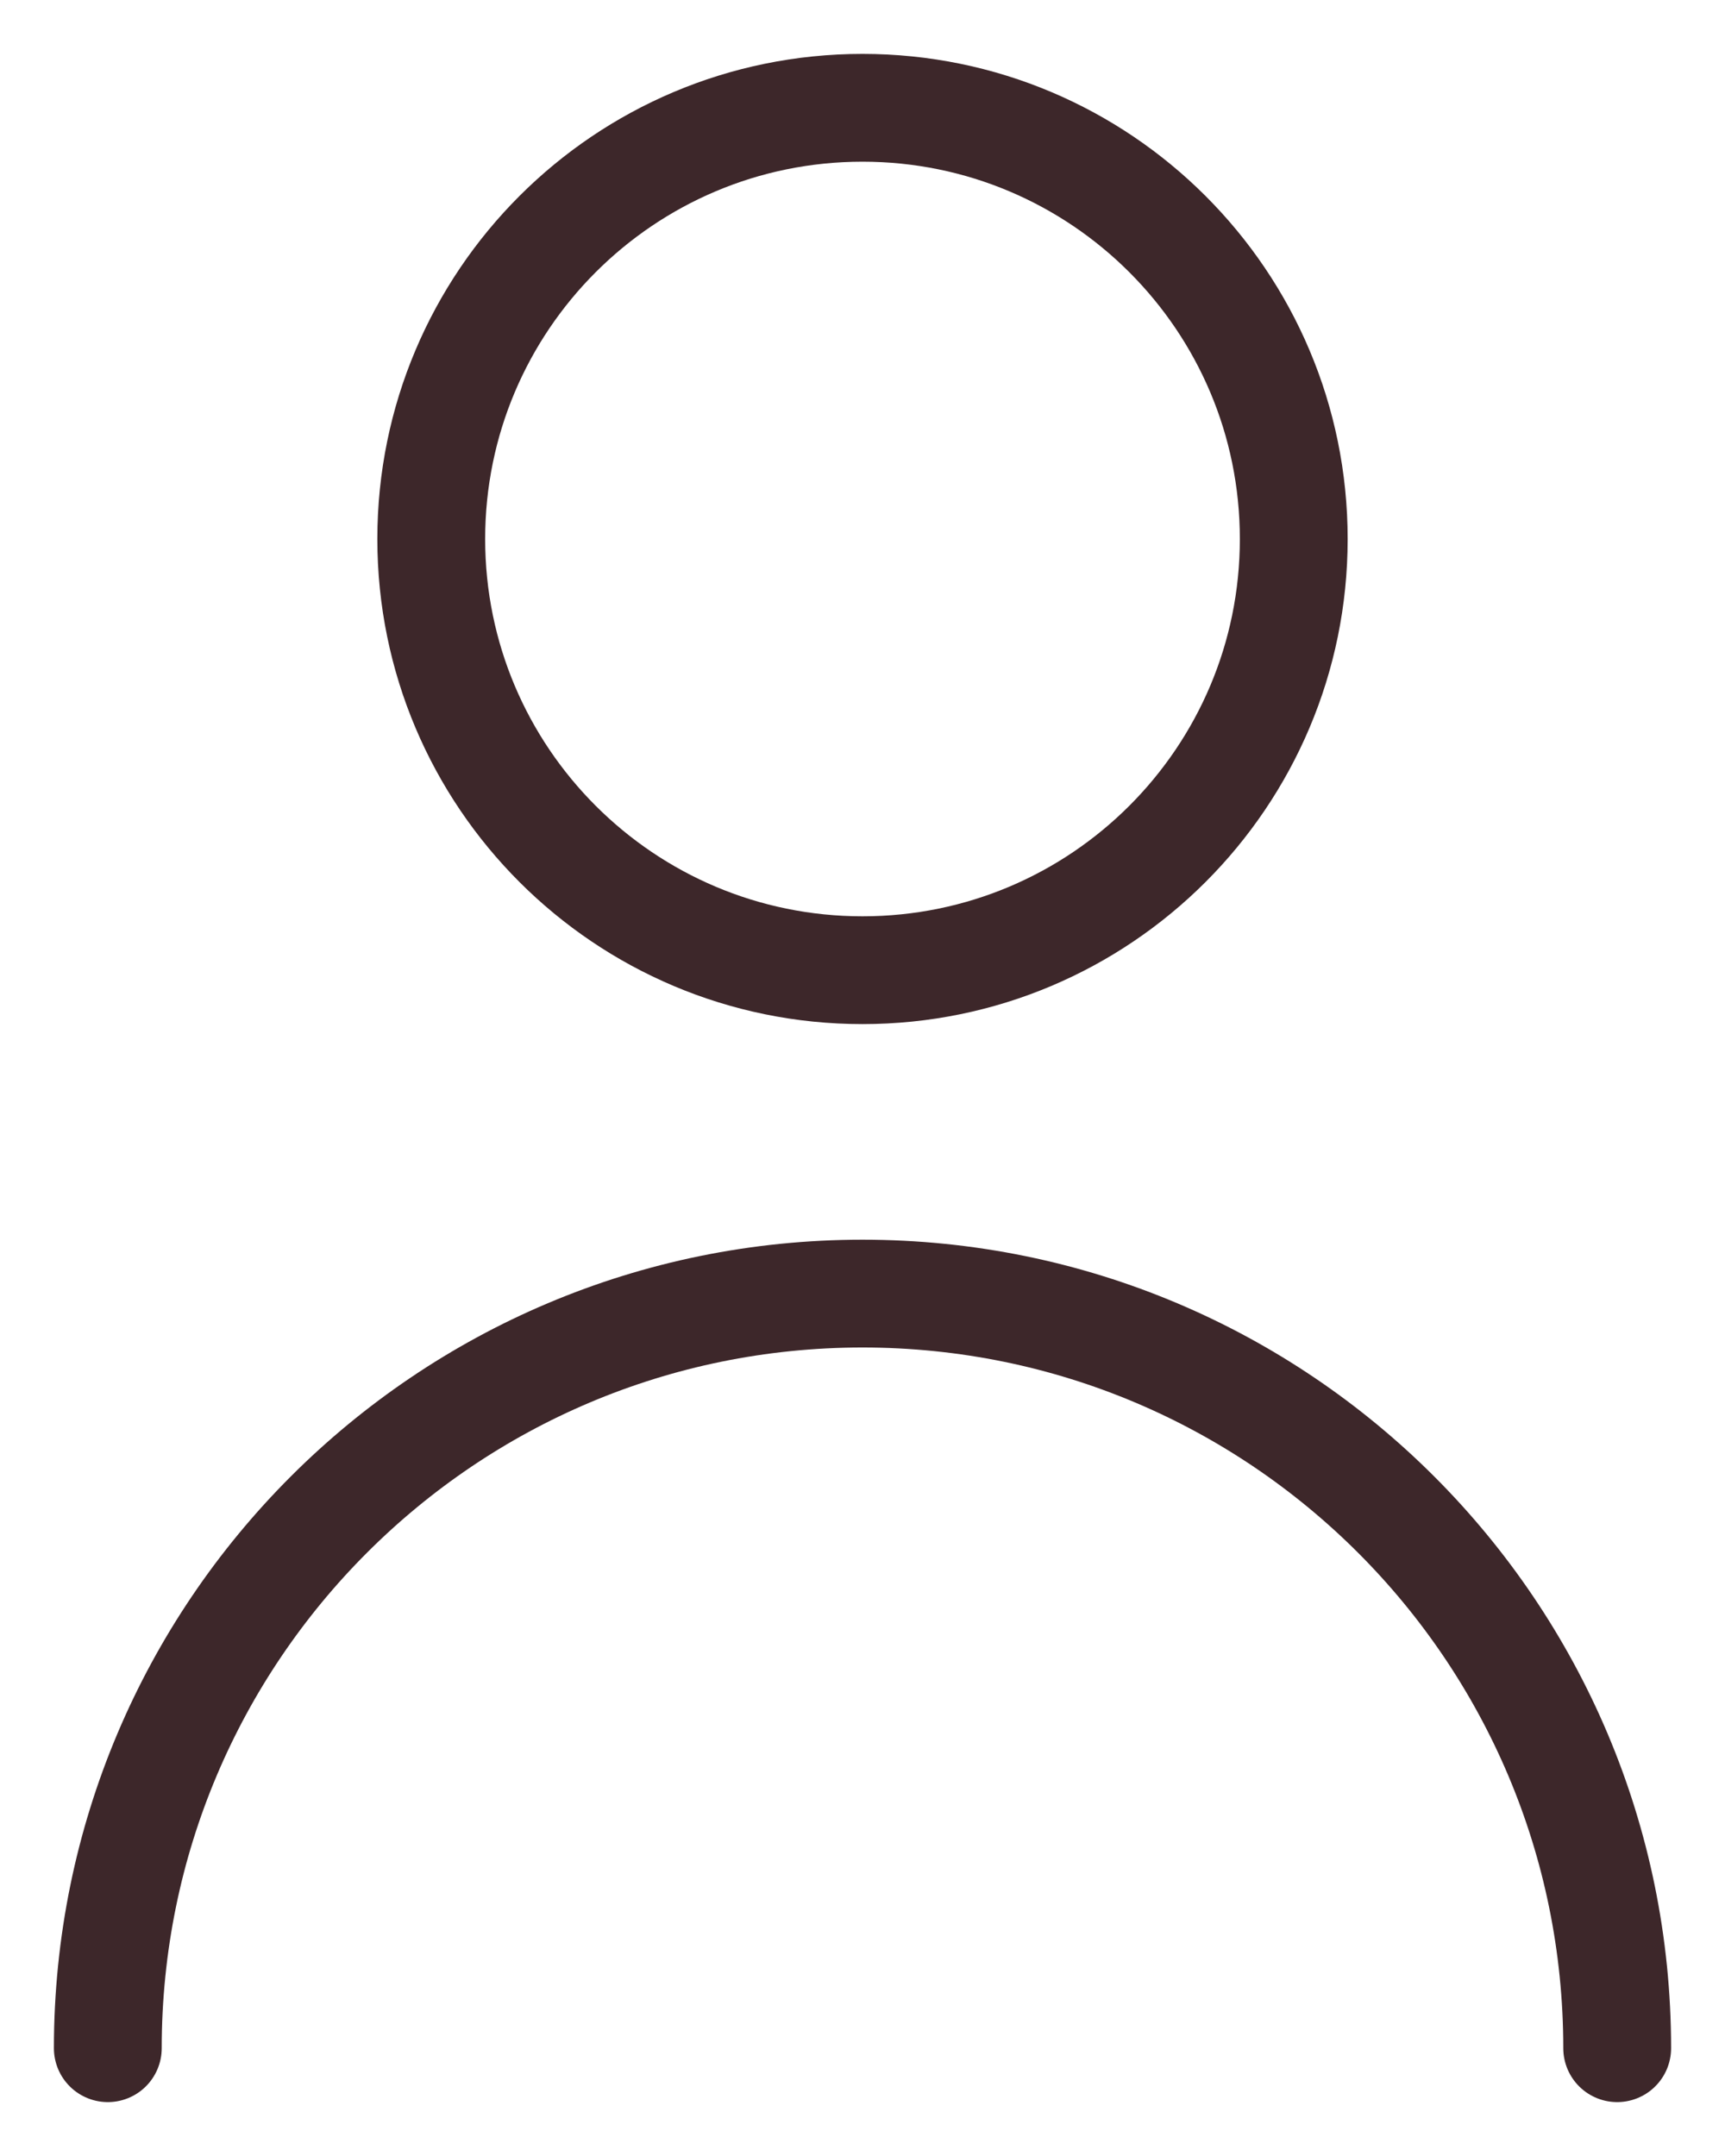
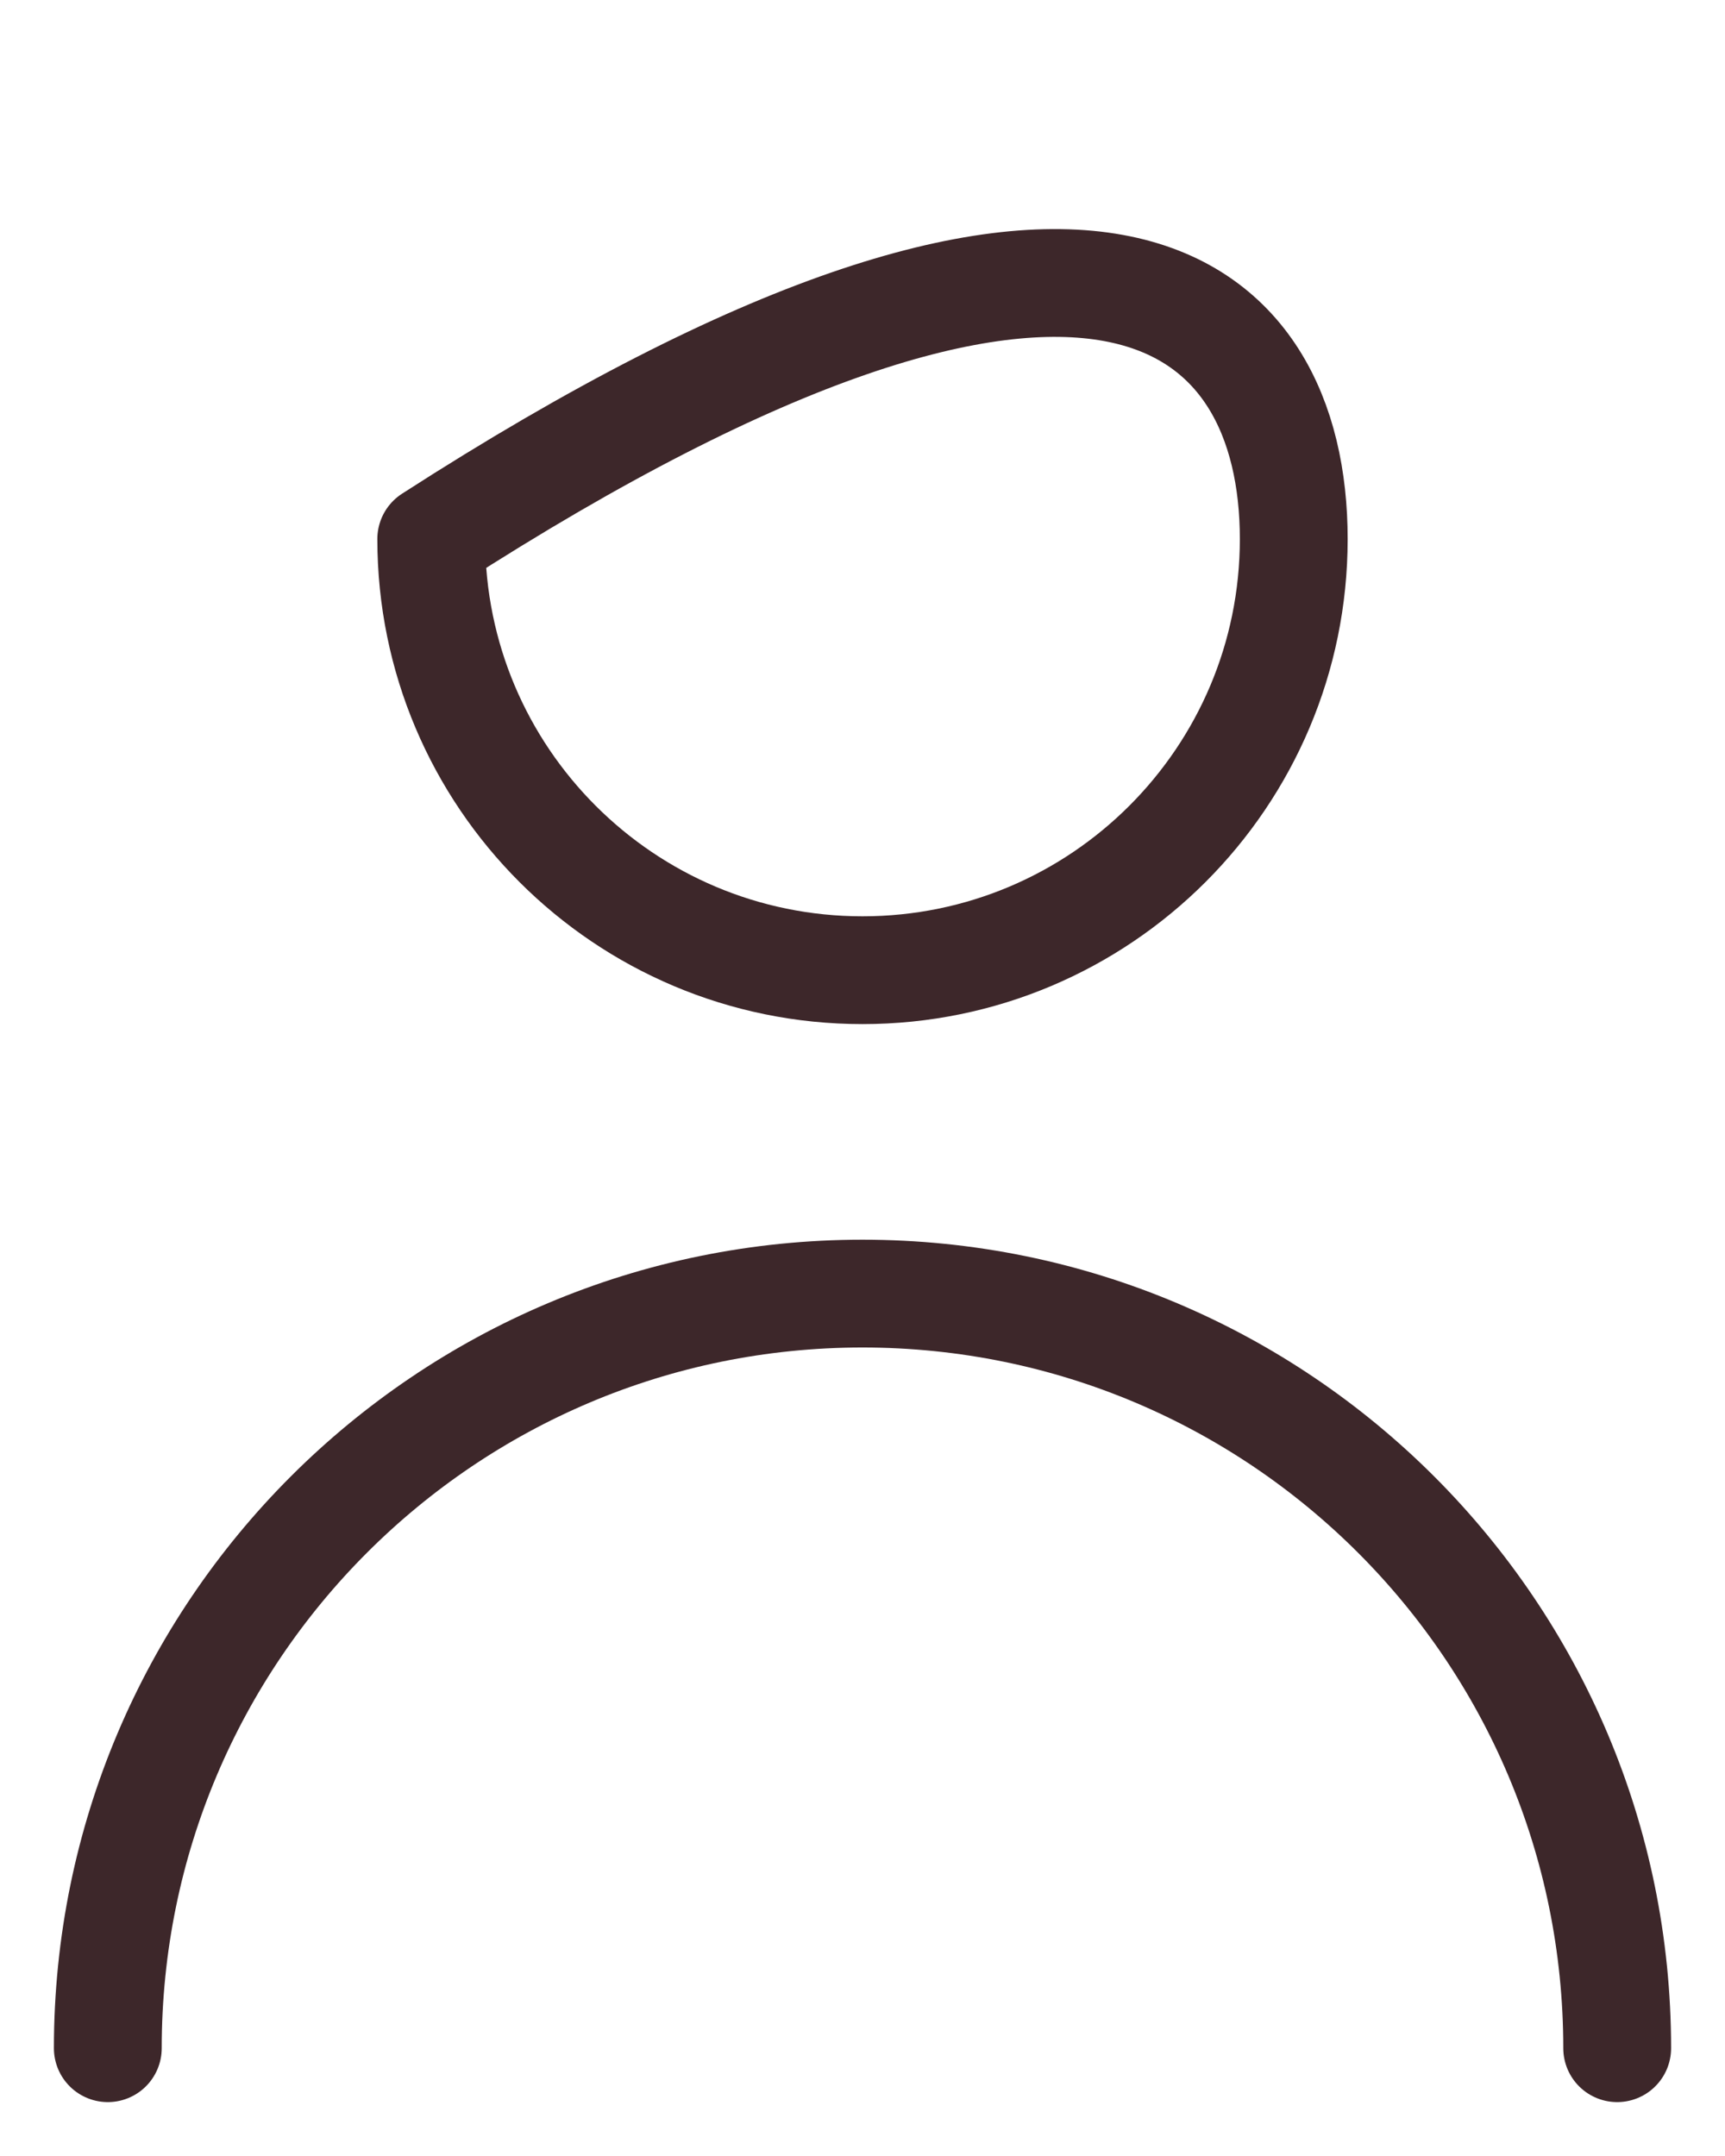
<svg xmlns="http://www.w3.org/2000/svg" width="16" height="20" viewBox="0 0 16 20" fill="none">
-   <path d="M1 19C1 15.134 4.134 12 8 12C11.866 12 15 15.134 15 19M12 5C12 7.209 10.209 9 8 9C5.791 9 4 7.209 4 5C4 2.791 5.791 1 8 1C10.209 1 12 2.791 12 5Z" stroke="#3D272A" stroke-linecap="round" stroke-linejoin="round" />
+   <path d="M1 19C1 15.134 4.134 12 8 12C11.866 12 15 15.134 15 19M12 5C12 7.209 10.209 9 8 9C5.791 9 4 7.209 4 5C10.209 1 12 2.791 12 5Z" stroke="#3D272A" stroke-linecap="round" stroke-linejoin="round" />
</svg>